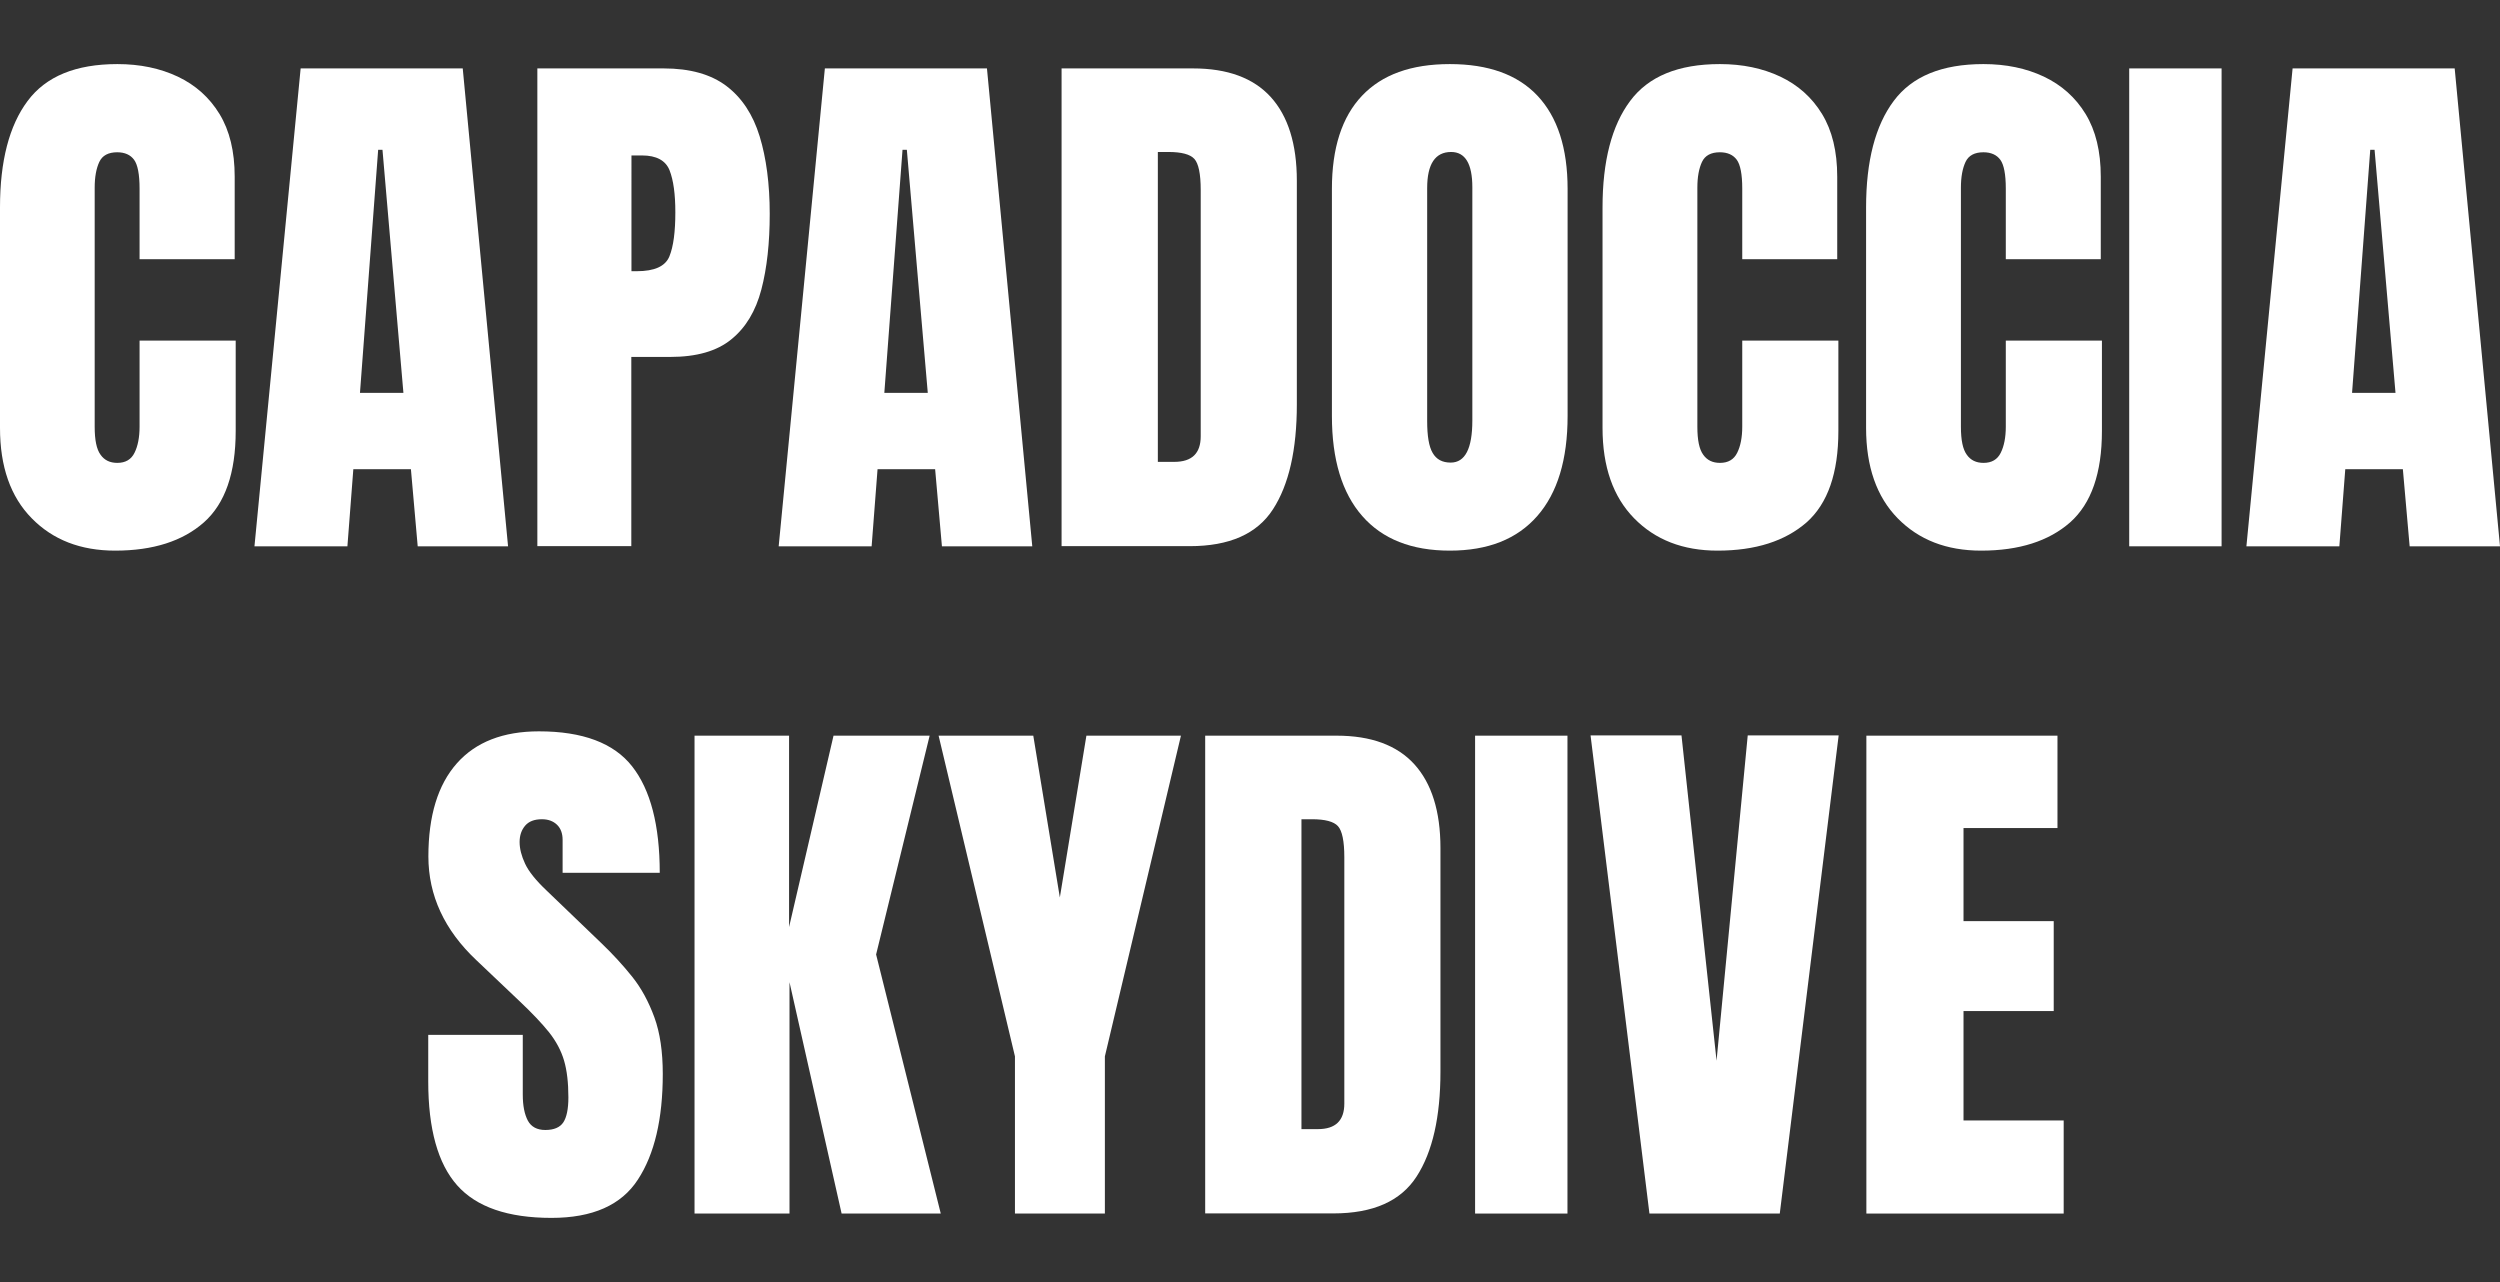
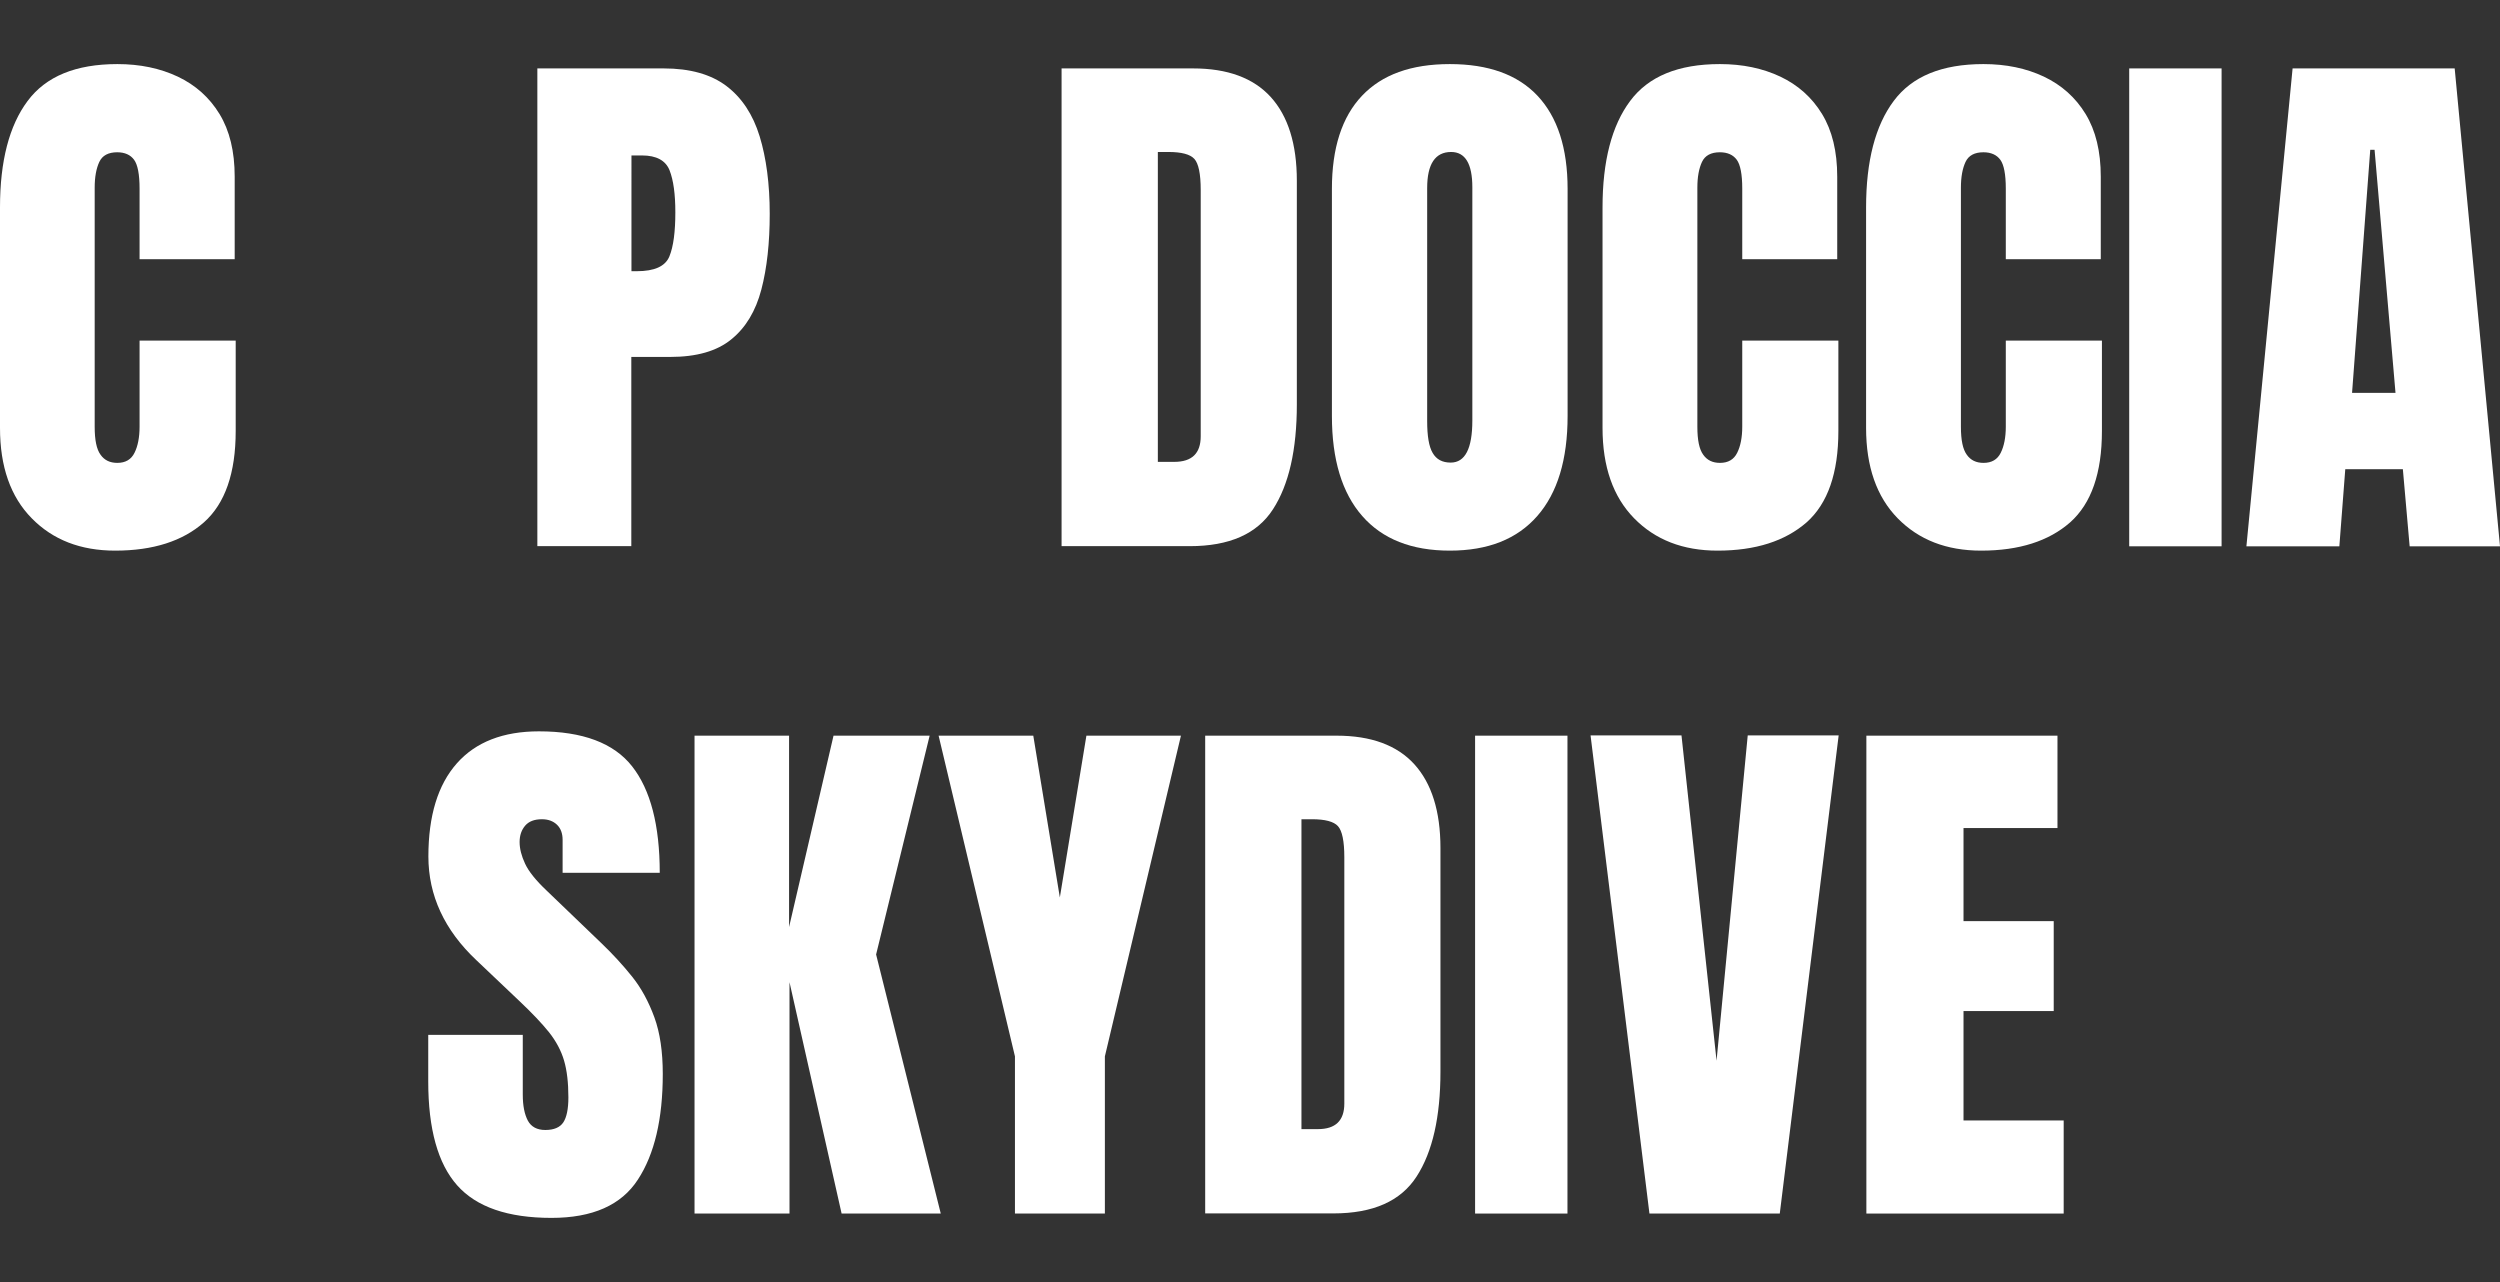
<svg xmlns="http://www.w3.org/2000/svg" version="1.1" id="Capa_1" x="0px" y="0px" viewBox="0 0 173.21 88.82" style="enable-background:new 0 0 173.21 88.82;" xml:space="preserve">
  <rect x="0" y="0" width="173.21" height="88.82" fill="#333333" stroke="none" />
  <style type="text/css"> .st0{fill:#FFFFFF;} .st1{fill:none;stroke:#444444;stroke-miterlimit:10;} .st2{fill:#F4F4F4;} .st3{fill:#C9C9C9;} .st4{fill-rule:evenodd;clip-rule:evenodd;fill:#C9C9C9;} .st5{fill-rule:evenodd;clip-rule:evenodd;} .st6{fill:none;stroke:#FFFFFF;stroke-miterlimit:10;} .st7{opacity:0.56;} .st8{fill-rule:evenodd;clip-rule:evenodd;fill:#FFFFFF;} .st9{fill:none;stroke:#FF4040;stroke-miterlimit:10;} .st10{fill:#FFFFFF;stroke:#FFFFFF;stroke-width:0.75;stroke-miterlimit:10;} .st11{fill-rule:evenodd;clip-rule:evenodd;stroke:#FFFFFF;stroke-linecap:round;stroke-linejoin:round;stroke-miterlimit:10;} </style>
  <g>
    <path class="st0" d="M7.98,38.15c-2.4,0-4.32-0.75-5.78-2.24C0.73,34.42,0,32.33,0,29.65V14.37C0,11.16,0.64,8.7,1.91,7 c1.27-1.71,3.34-2.56,6.22-2.56c1.57,0,2.96,0.29,4.19,0.87c1.22,0.58,2.19,1.44,2.89,2.59s1.05,2.59,1.05,4.34v5.72H9.67v-4.89 c0-0.99-0.13-1.66-0.38-2s-0.64-0.52-1.17-0.52c-0.61,0-1.03,0.22-1.24,0.67c-0.21,0.45-0.32,1.04-0.32,1.78v16.57 c0,0.92,0.13,1.56,0.41,1.94c0.27,0.38,0.65,0.56,1.16,0.56c0.56,0,0.96-0.23,1.19-0.7c0.23-0.46,0.35-1.07,0.35-1.81v-5.96h6.66 v6.26c0,2.91-0.73,5.02-2.2,6.33C12.66,37.49,10.61,38.15,7.98,38.15z" />
-     <path class="st0" d="M17.63,37.85l3.2-33.11h11.23l3.14,33.11h-6.26l-0.47-5.34h-3.99l-0.41,5.34H17.63z M24.94,27.22h3.01 L26.5,10.38h-0.3L24.94,27.22z" />
    <path class="st0" d="M37.23,37.85V4.74h8.75c1.83,0,3.28,0.41,4.35,1.22s1.84,1.98,2.3,3.48s0.7,3.3,0.7,5.38 c0,2.01-0.19,3.75-0.58,5.24s-1.08,2.64-2.08,3.45c-1,0.82-2.41,1.22-4.24,1.22h-2.69v13.11H37.23z M43.74,18.79h0.38 c1.23,0,1.98-0.34,2.26-1.03c0.28-0.69,0.41-1.71,0.41-3.05c0-1.25-0.13-2.22-0.4-2.91c-0.27-0.68-0.91-1.03-1.91-1.03h-0.73V18.79 z" />
-     <path class="st0" d="M53.95,37.85l3.2-33.11h11.23l3.14,33.11h-6.26l-0.47-5.34H60.8l-0.41,5.34H53.95z M61.27,27.22h3.01 l-1.45-16.84h-0.3L61.27,27.22z" />
    <path class="st0" d="M73.55,37.85V4.74h9.11c2.38,0,4.18,0.66,5.38,1.98c1.2,1.32,1.81,3.26,1.81,5.8v15.5 c0,3.14-0.55,5.56-1.65,7.26c-1.1,1.71-3.02,2.56-5.77,2.56H73.55z M80.21,32h1.15c1.22,0,1.83-0.59,1.83-1.77V13.15 c0-1.1-0.15-1.82-0.44-2.14c-0.29-0.32-0.89-0.48-1.8-0.48h-0.73V32z" />
    <path class="st0" d="M100.45,38.15c-2.65,0-4.67-0.8-6.07-2.4c-1.4-1.6-2.1-3.91-2.1-6.93V13.09c0-2.83,0.69-4.98,2.08-6.45 s3.41-2.2,6.09-2.2c2.67,0,4.7,0.73,6.08,2.2s2.08,3.62,2.08,6.45v15.73c0,3.02-0.7,5.33-2.1,6.93S103.1,38.15,100.45,38.15z M100.51,32.05c1,0,1.5-0.97,1.5-2.92V12.98c0-1.63-0.49-2.45-1.47-2.45c-1.1,0-1.66,0.83-1.66,2.5v16.14 c0,1.03,0.12,1.77,0.38,2.21C99.52,31.83,99.93,32.05,100.51,32.05z" />
    <path class="st0" d="M119,38.15c-2.4,0-4.32-0.75-5.78-2.24c-1.46-1.49-2.19-3.58-2.19-6.26V14.37c0-3.21,0.64-5.67,1.91-7.37 c1.27-1.71,3.34-2.56,6.22-2.56c1.57,0,2.96,0.29,4.19,0.87c1.22,0.58,2.19,1.44,2.89,2.59s1.05,2.59,1.05,4.34v5.72h-6.58v-4.89 c0-0.99-0.13-1.66-0.38-2s-0.64-0.52-1.17-0.52c-0.61,0-1.03,0.22-1.24,0.67c-0.21,0.45-0.32,1.04-0.32,1.78v16.57 c0,0.92,0.13,1.56,0.41,1.94c0.27,0.38,0.65,0.56,1.16,0.56c0.56,0,0.96-0.23,1.19-0.7c0.23-0.46,0.35-1.07,0.35-1.81v-5.96h6.66 v6.26c0,2.91-0.73,5.02-2.2,6.33C123.68,37.49,121.63,38.15,119,38.15z" />
    <path class="st0" d="M137.26,38.15c-2.4,0-4.32-0.75-5.78-2.24c-1.46-1.49-2.19-3.58-2.19-6.26V14.37c0-3.21,0.64-5.67,1.91-7.37 c1.27-1.71,3.34-2.56,6.22-2.56c1.57,0,2.96,0.29,4.19,0.87c1.22,0.58,2.19,1.44,2.89,2.59s1.05,2.59,1.05,4.34v5.72h-6.58v-4.89 c0-0.99-0.13-1.66-0.38-2s-0.64-0.52-1.17-0.52c-0.61,0-1.03,0.22-1.24,0.67c-0.21,0.45-0.32,1.04-0.32,1.78v16.57 c0,0.92,0.13,1.56,0.41,1.94c0.27,0.38,0.65,0.56,1.16,0.56c0.56,0,0.96-0.23,1.19-0.7c0.23-0.46,0.35-1.07,0.35-1.81v-5.96h6.66 v6.26c0,2.91-0.73,5.02-2.2,6.33C141.95,37.49,139.9,38.15,137.26,38.15z" />
    <path class="st0" d="M147.52,37.85V4.74h6.4v33.11H147.52z" />
    <path class="st0" d="M155.64,37.85l3.2-33.11h11.23l3.14,33.11h-6.26l-0.47-5.34h-3.99l-0.41,5.34H155.64z M162.96,27.22h3.01 l-1.45-16.84h-0.3L162.96,27.22z" />
    <path class="st0" d="M38.21,84.38c-3.02,0-5.2-0.75-6.54-2.26c-1.33-1.5-2-3.9-2-7.19V71.7h6.55v4.14c0,0.77,0.12,1.36,0.35,1.8 c0.23,0.43,0.64,0.65,1.21,0.65c0.6,0,1.02-0.18,1.25-0.53c0.23-0.35,0.35-0.93,0.35-1.73c0-1.02-0.1-1.87-0.3-2.55 c-0.2-0.68-0.55-1.34-1.04-1.96c-0.5-0.62-1.18-1.34-2.06-2.17l-2.97-2.82c-2.22-2.09-3.33-4.49-3.33-7.19 c0-2.82,0.66-4.97,1.97-6.45c1.31-1.48,3.21-2.22,5.69-2.22c3.03,0,5.19,0.81,6.46,2.43c1.27,1.62,1.91,4.08,1.91,7.37h-6.73v-2.28 c0-0.45-0.13-0.8-0.39-1.05c-0.26-0.25-0.61-0.38-1.04-0.38c-0.53,0-0.91,0.15-1.16,0.44C36.13,57.5,36,57.88,36,58.34 c0,0.46,0.13,0.97,0.38,1.5c0.25,0.54,0.75,1.16,1.49,1.86l3.82,3.67c0.76,0.73,1.47,1.5,2.11,2.3s1.15,1.75,1.54,2.82 c0.39,1.07,0.58,2.38,0.58,3.92c0,3.11-0.57,5.55-1.72,7.31C43.05,83.5,41.05,84.38,38.21,84.38z" />
    <path class="st0" d="M48.12,84.08V50.97h6.55v13.26l3.08-13.26h6.66L60.7,66.13l4.48,17.95h-6.87L54.7,68.05v16.03H48.12z" />
    <path class="st0" d="M70.32,84.08V73.19l-5.29-22.22h6.56l1.84,11.21l1.84-11.21h6.55l-5.27,22.22v10.89H70.32z" />
    <path class="st0" d="M83.5,84.08V50.97h9.11c2.38,0,4.18,0.66,5.38,1.98c1.2,1.32,1.81,3.26,1.81,5.8v15.5 c0,3.14-0.55,5.56-1.65,7.26c-1.1,1.71-3.02,2.56-5.77,2.56H83.5z M90.16,78.23h1.15c1.22,0,1.83-0.59,1.83-1.77V59.38 c0-1.1-0.15-1.82-0.44-2.14c-0.29-0.32-0.89-0.48-1.8-0.48h-0.73V78.23z" />
    <path class="st0" d="M102.2,84.08V50.97h6.4v33.11H102.2z" />
    <path class="st0" d="M114.28,84.08l-4.08-33.13h6.3l2.43,22.54l2.16-22.54h6.3l-4.08,33.13H114.28z" />
    <path class="st0" d="M129.31,84.08V50.97h13.24v6.4h-6.51v6.45h6.25v6.23h-6.25v7.58h6.94v6.45H129.31z" />
  </g>
</svg>